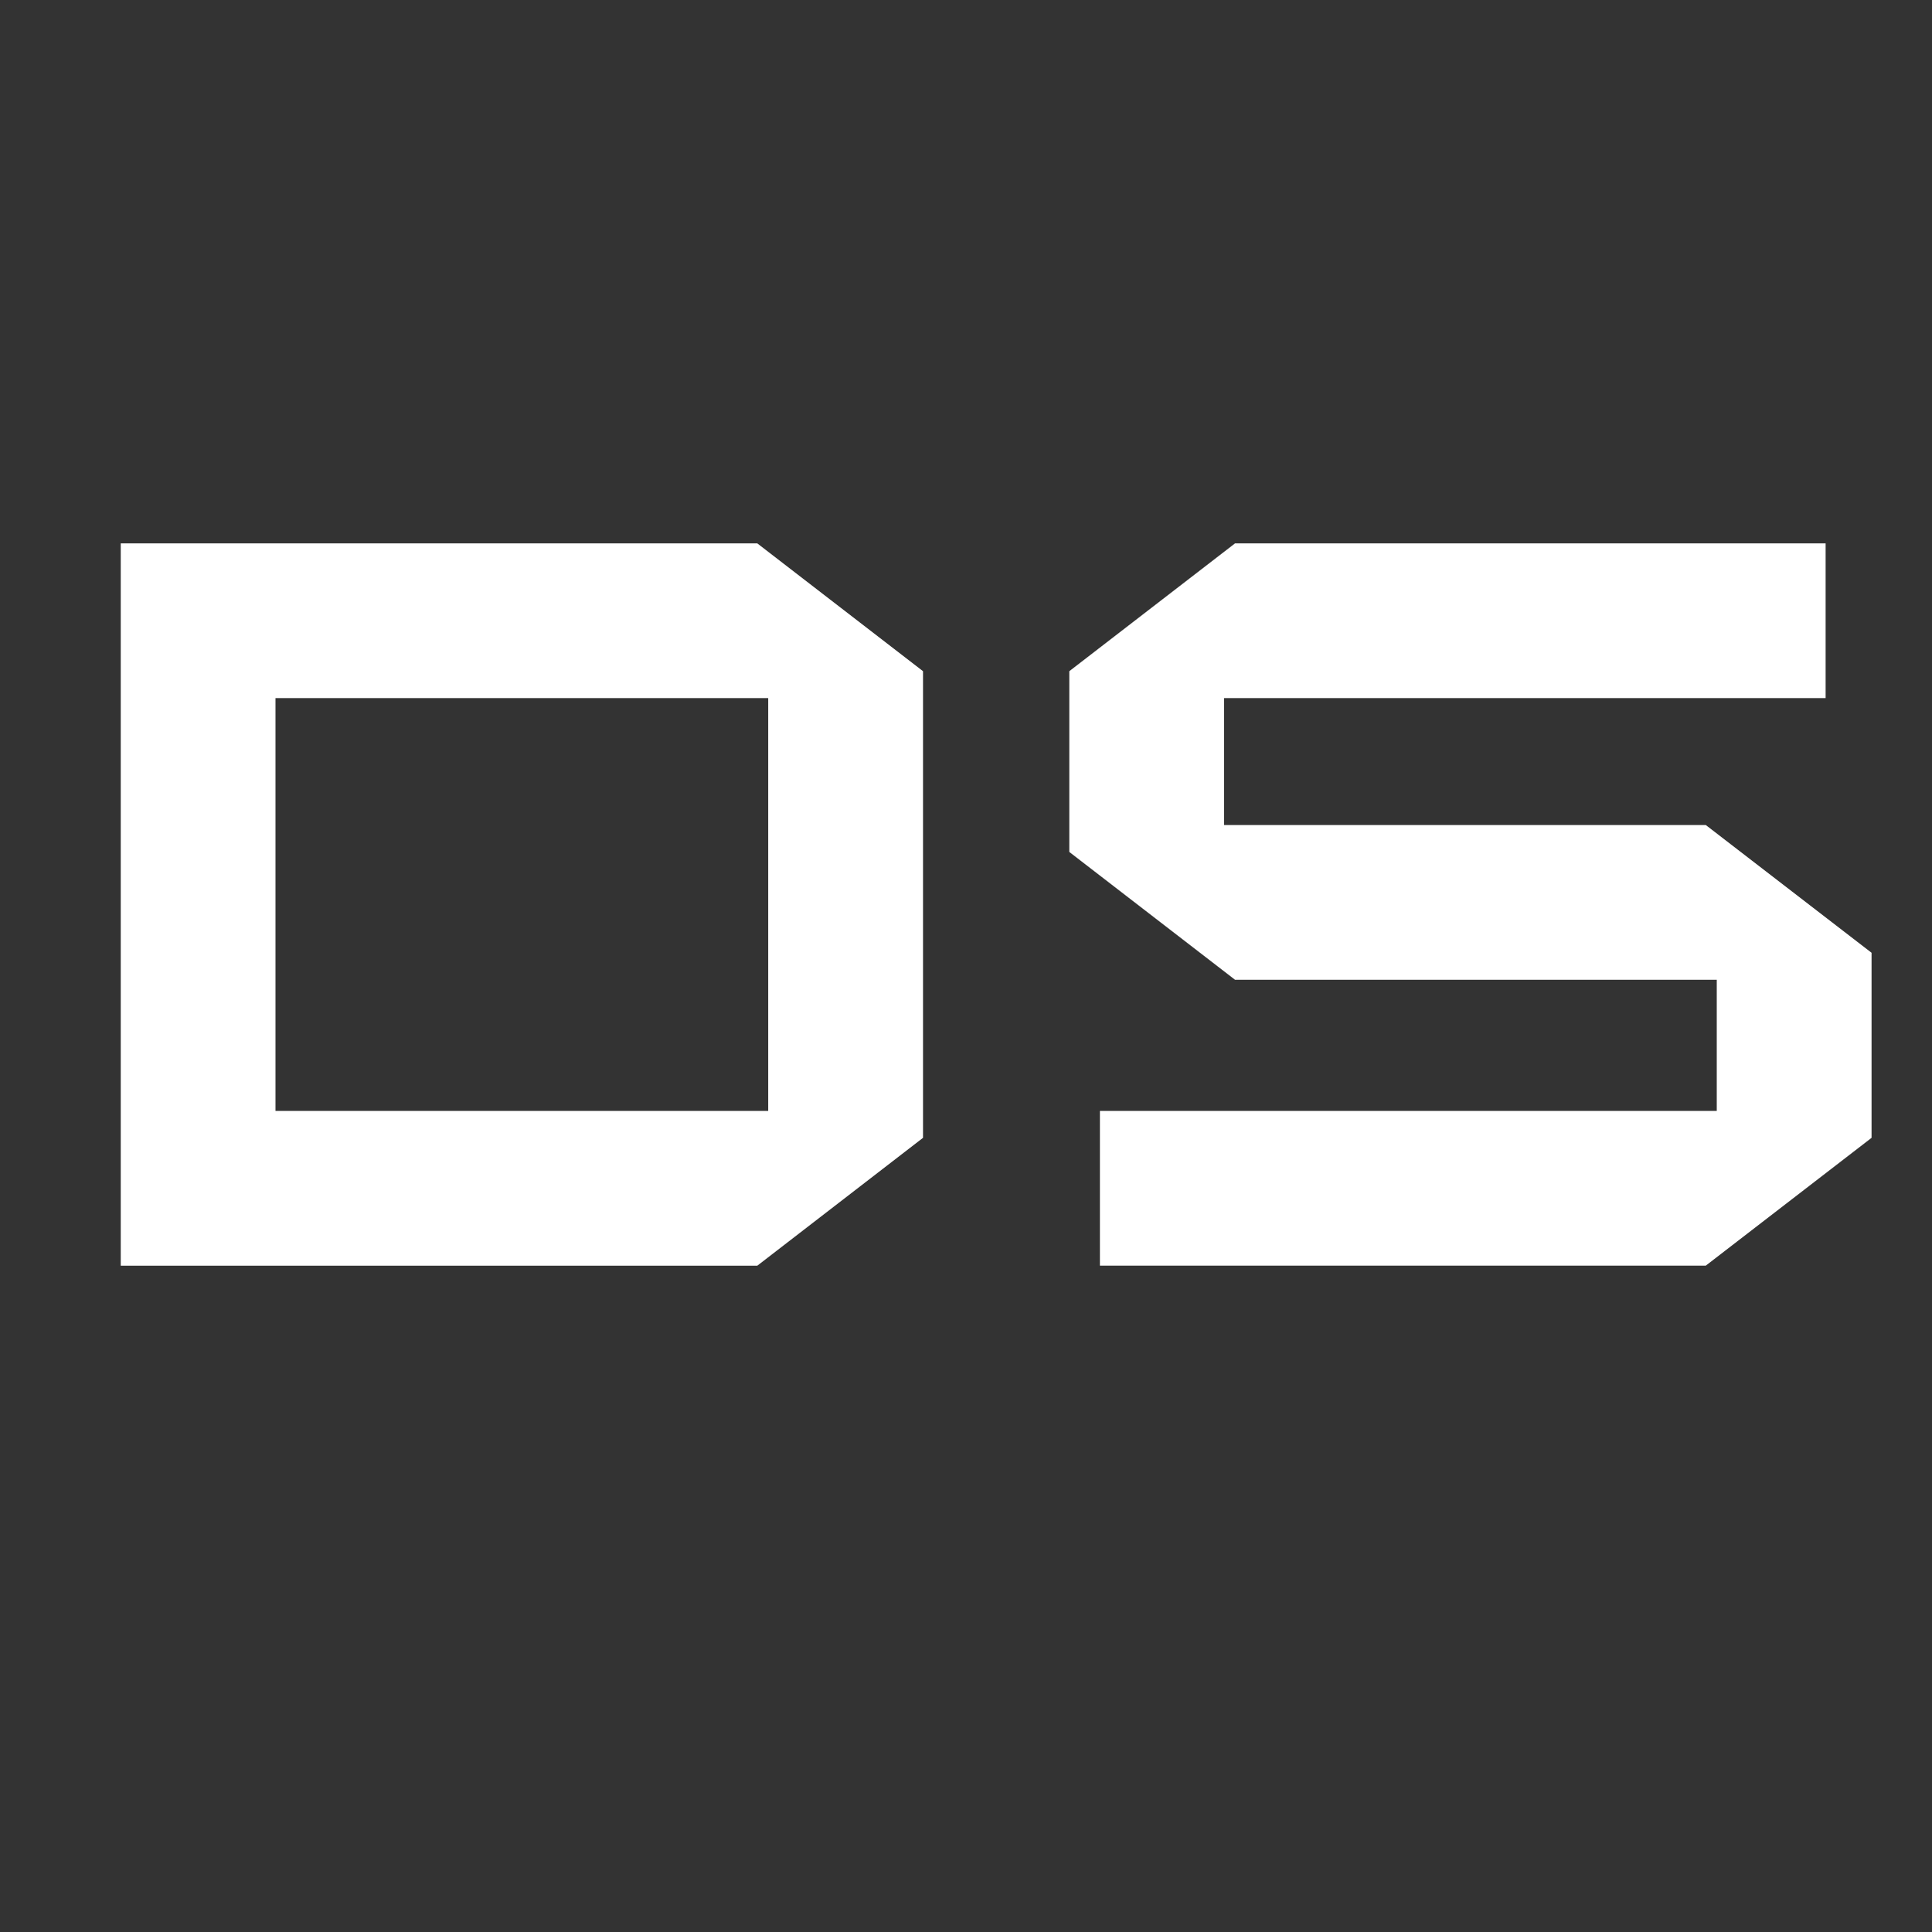
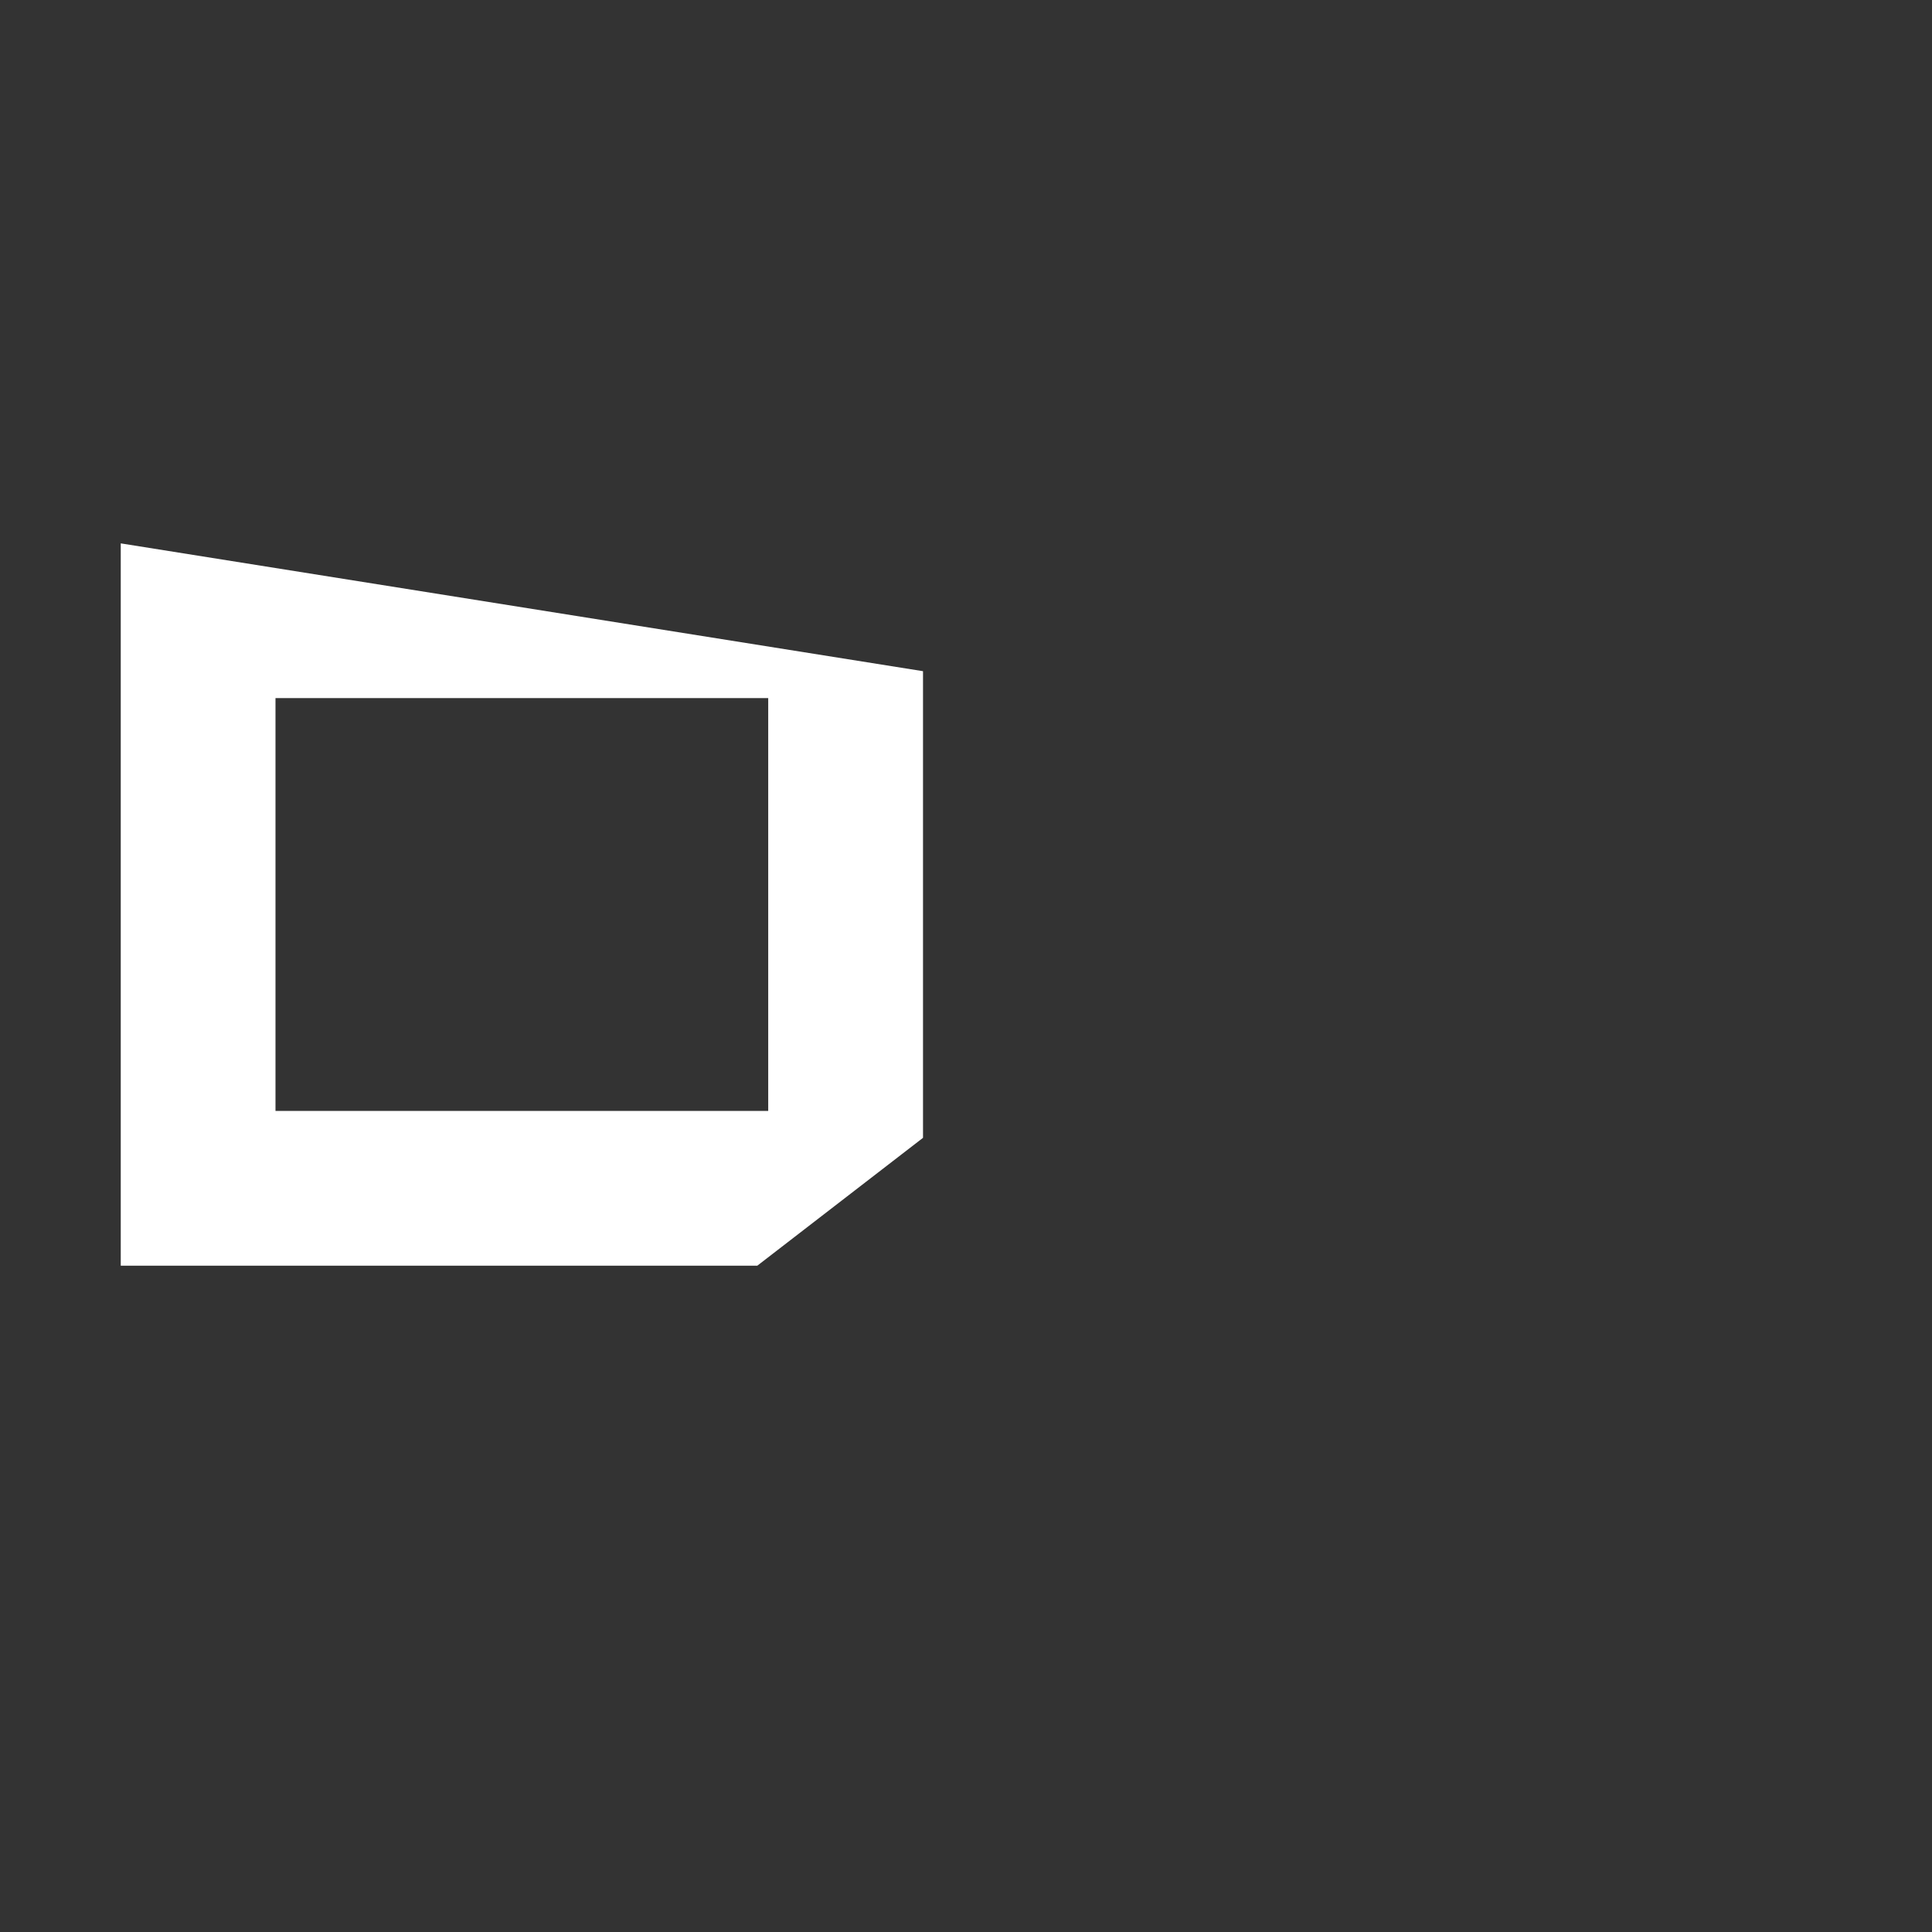
<svg xmlns="http://www.w3.org/2000/svg" fill="none" viewBox="0 0 32 32" height="32" width="32">
  <rect x="0" y="0" width="32" height="32" fill="#333333" stroke="none" />
-   <path fill="white" d="M18.218 20.963V18.4H28.435V16.228H20.456L17.711 14.111V11.117L20.456 9H30.238V11.563H20.274V13.665H28.253L30.999 15.781V18.846L28.253 20.963H18.218Z" />
-   <path fill="white" d="M2 20.963V9H12.543L15.288 11.117V18.846L12.543 20.964H2V20.963ZM12.724 18.4V11.563H4.563V18.4H12.724Z" />
+   <path fill="white" d="M2 20.963V9L15.288 11.117V18.846L12.543 20.964H2V20.963ZM12.724 18.4V11.563H4.563V18.4H12.724Z" />
</svg>